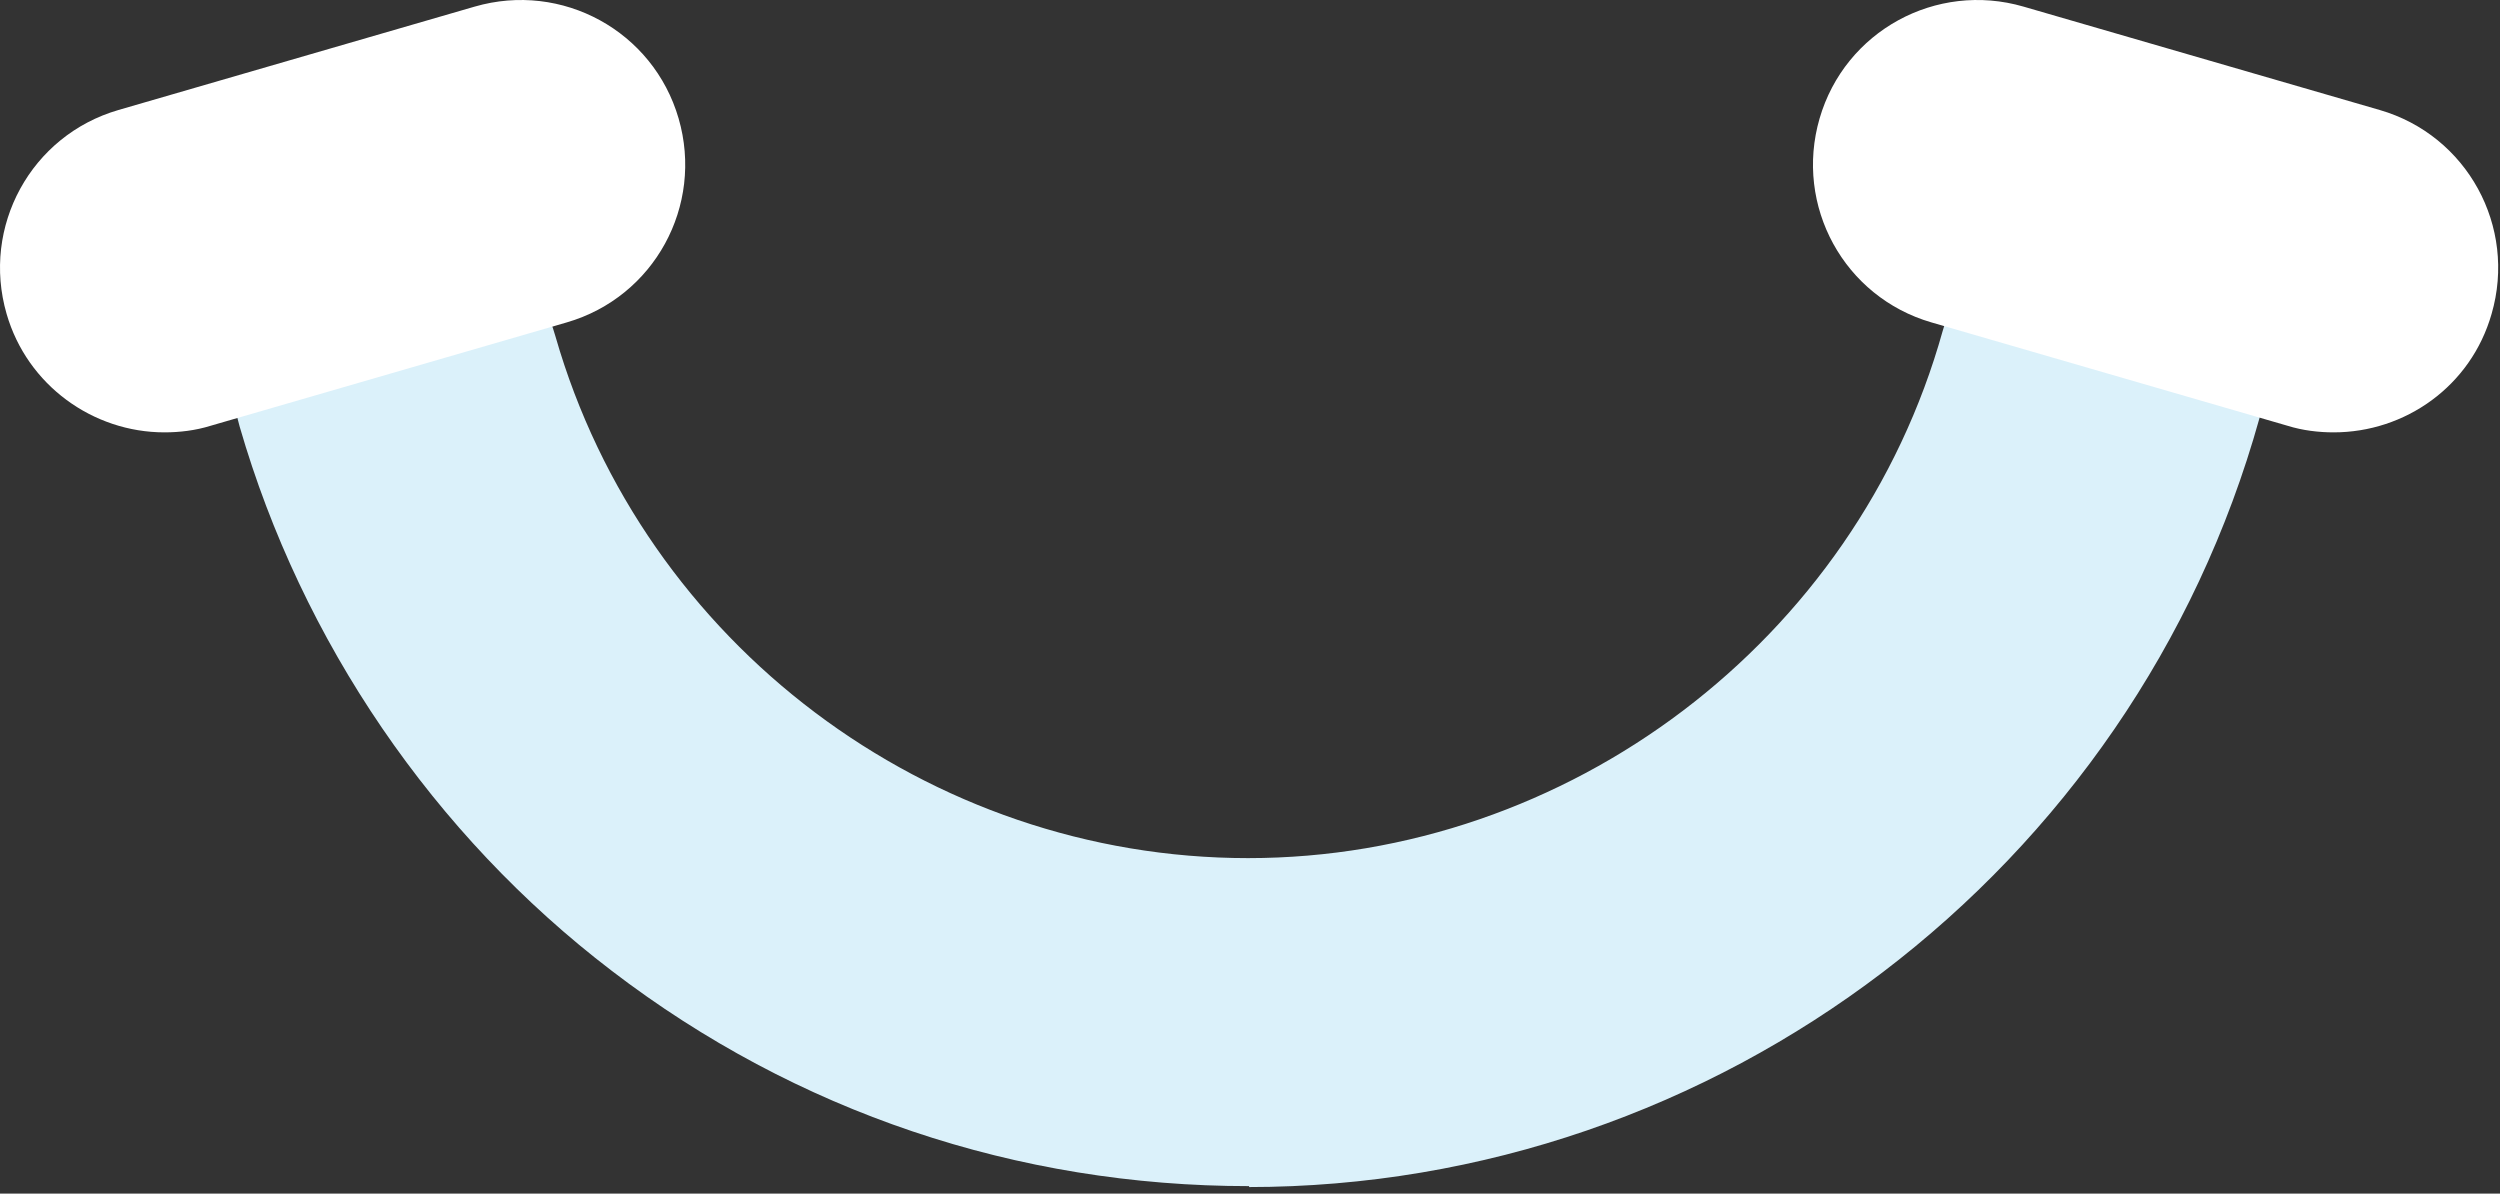
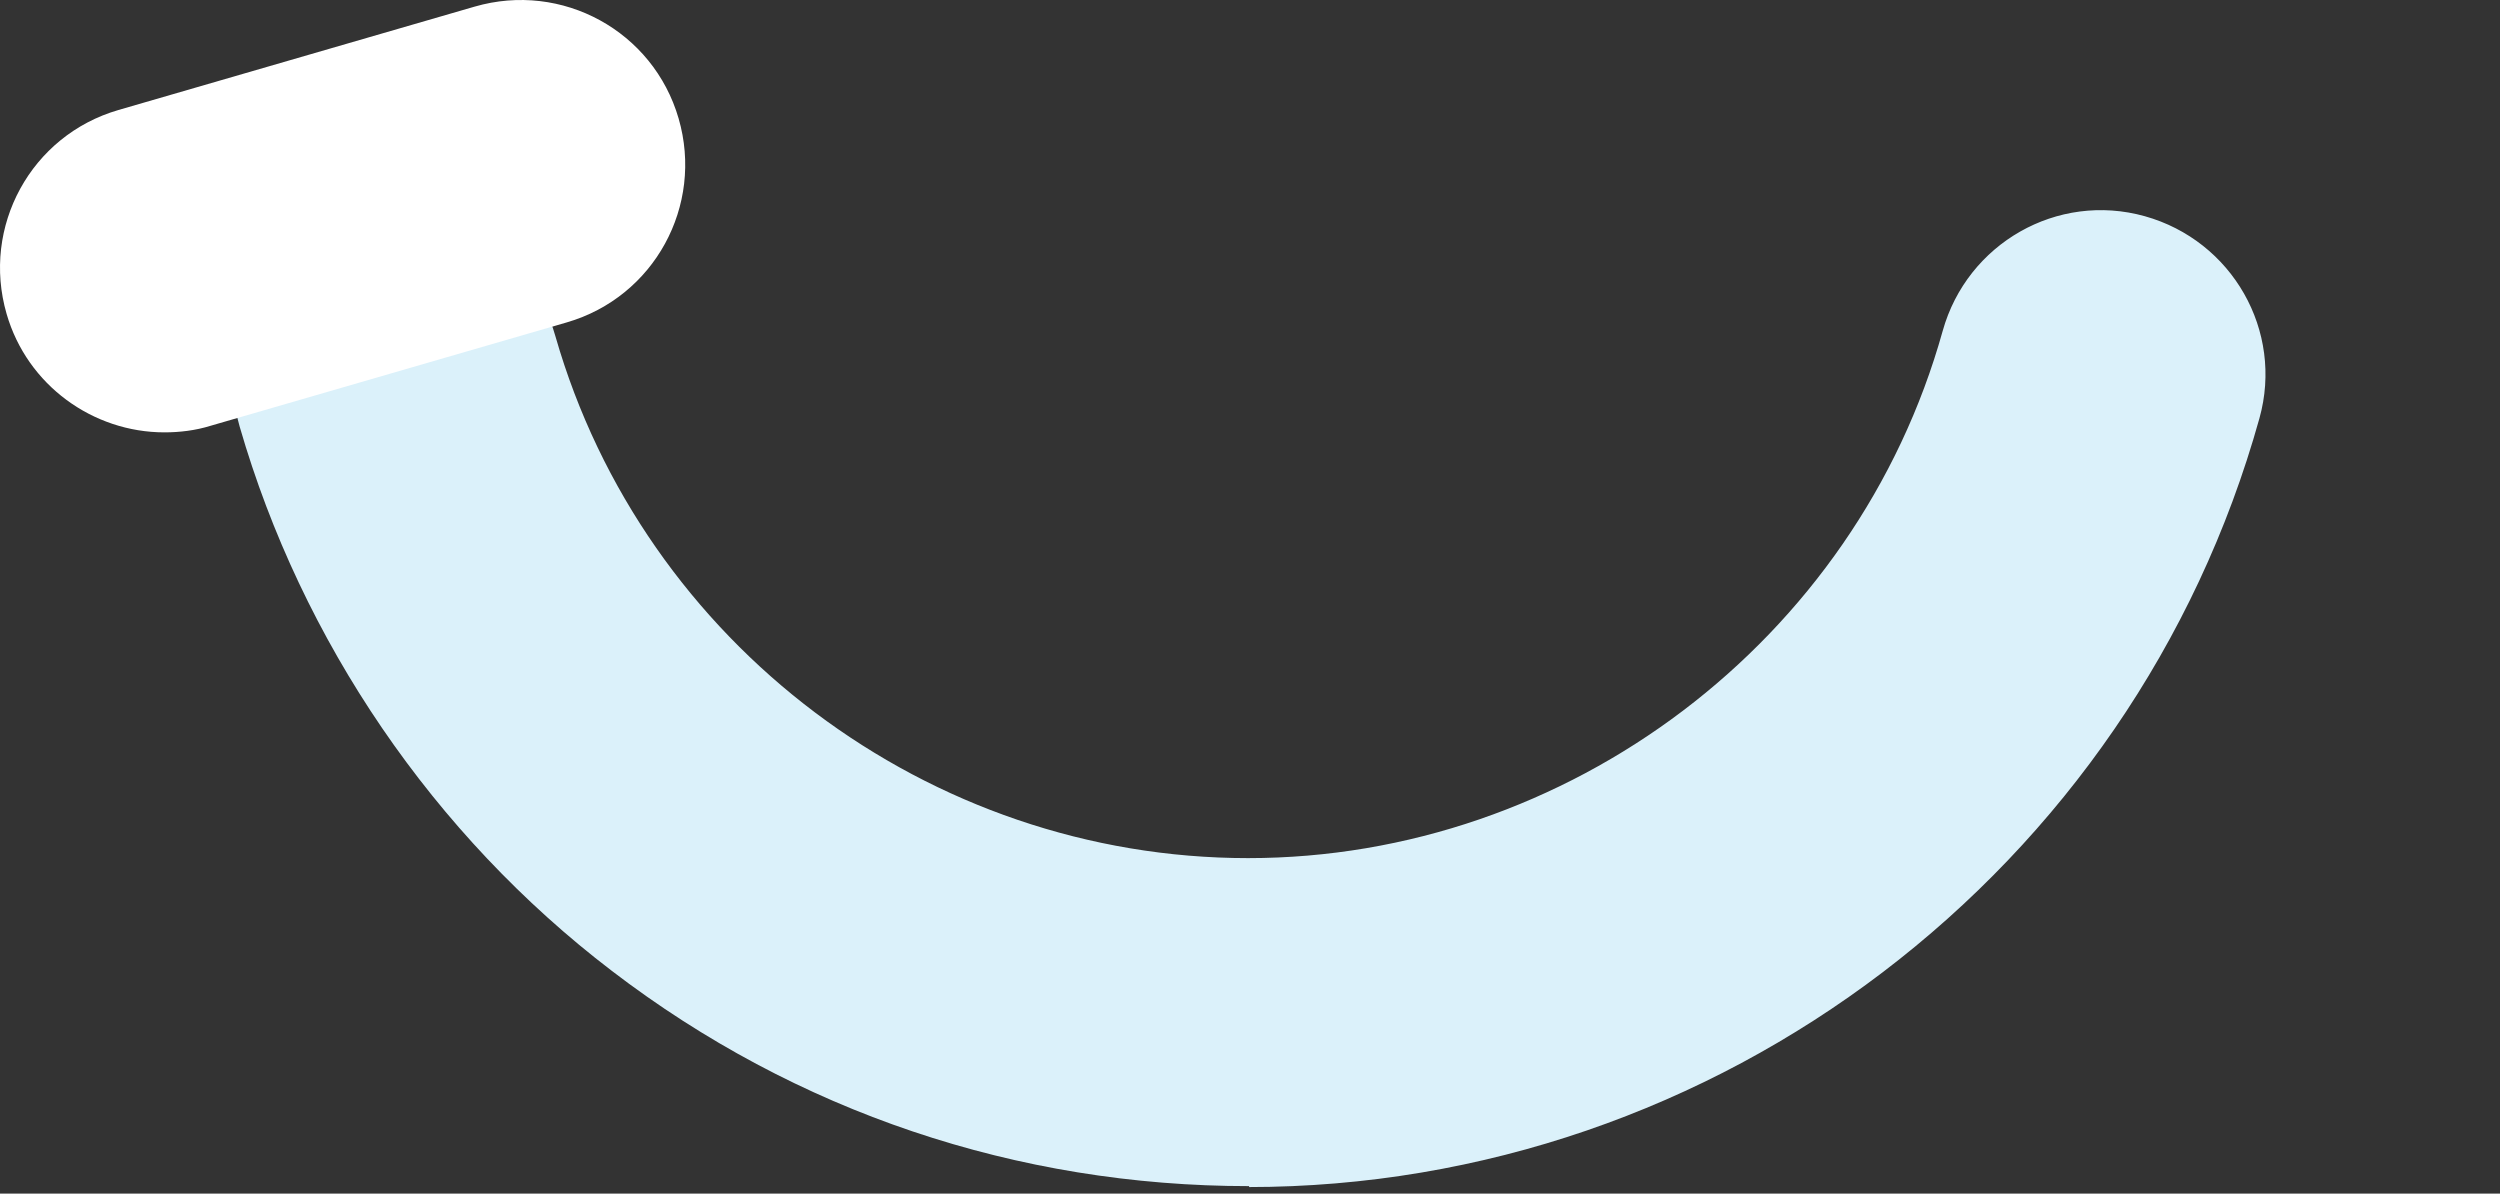
<svg xmlns="http://www.w3.org/2000/svg" width="266" height="127" viewBox="0 0 266 127" fill="none">
  <rect x="0" y="0" width="266" height="127" fill="#333333" stroke="none" />
  <path d="M132.904 126.204C108.204 126.204 84.704 118.304 65.104 103.304C46.104 88.804 32.104 68.204 25.504 45.404C22.804 36.104 28.204 26.404 37.504 23.804C46.804 21.104 56.504 26.504 59.104 35.804C68.504 68.504 98.804 91.304 132.804 91.304C166.804 91.304 197.504 68.204 206.704 35.204C209.304 25.904 218.904 20.404 228.204 23.004C237.504 25.604 243.004 35.204 240.404 44.504C227.004 92.604 182.804 126.304 132.804 126.304H132.904V126.204Z" fill="#DBF1FA" />
  <path d="M17.504 46.004C9.904 46.004 2.904 41.004 0.704 33.404C-1.996 24.104 3.304 14.404 12.604 11.704L50.504 0.704C59.804 -1.996 69.504 3.304 72.204 12.604C74.904 21.904 69.604 31.604 60.304 34.304L22.404 45.304C20.804 45.804 19.104 46.004 17.504 46.004Z" fill="white" />
-   <path d="M248.304 46.004C246.704 46.004 245.004 45.804 243.404 45.304L205.504 34.304C196.204 31.604 190.904 21.904 193.604 12.604C196.304 3.304 206.004 -1.996 215.304 0.704L253.204 11.704C262.504 14.404 267.804 24.104 265.104 33.404C262.904 41.104 255.904 46.004 248.304 46.004Z" fill="white" />
</svg>